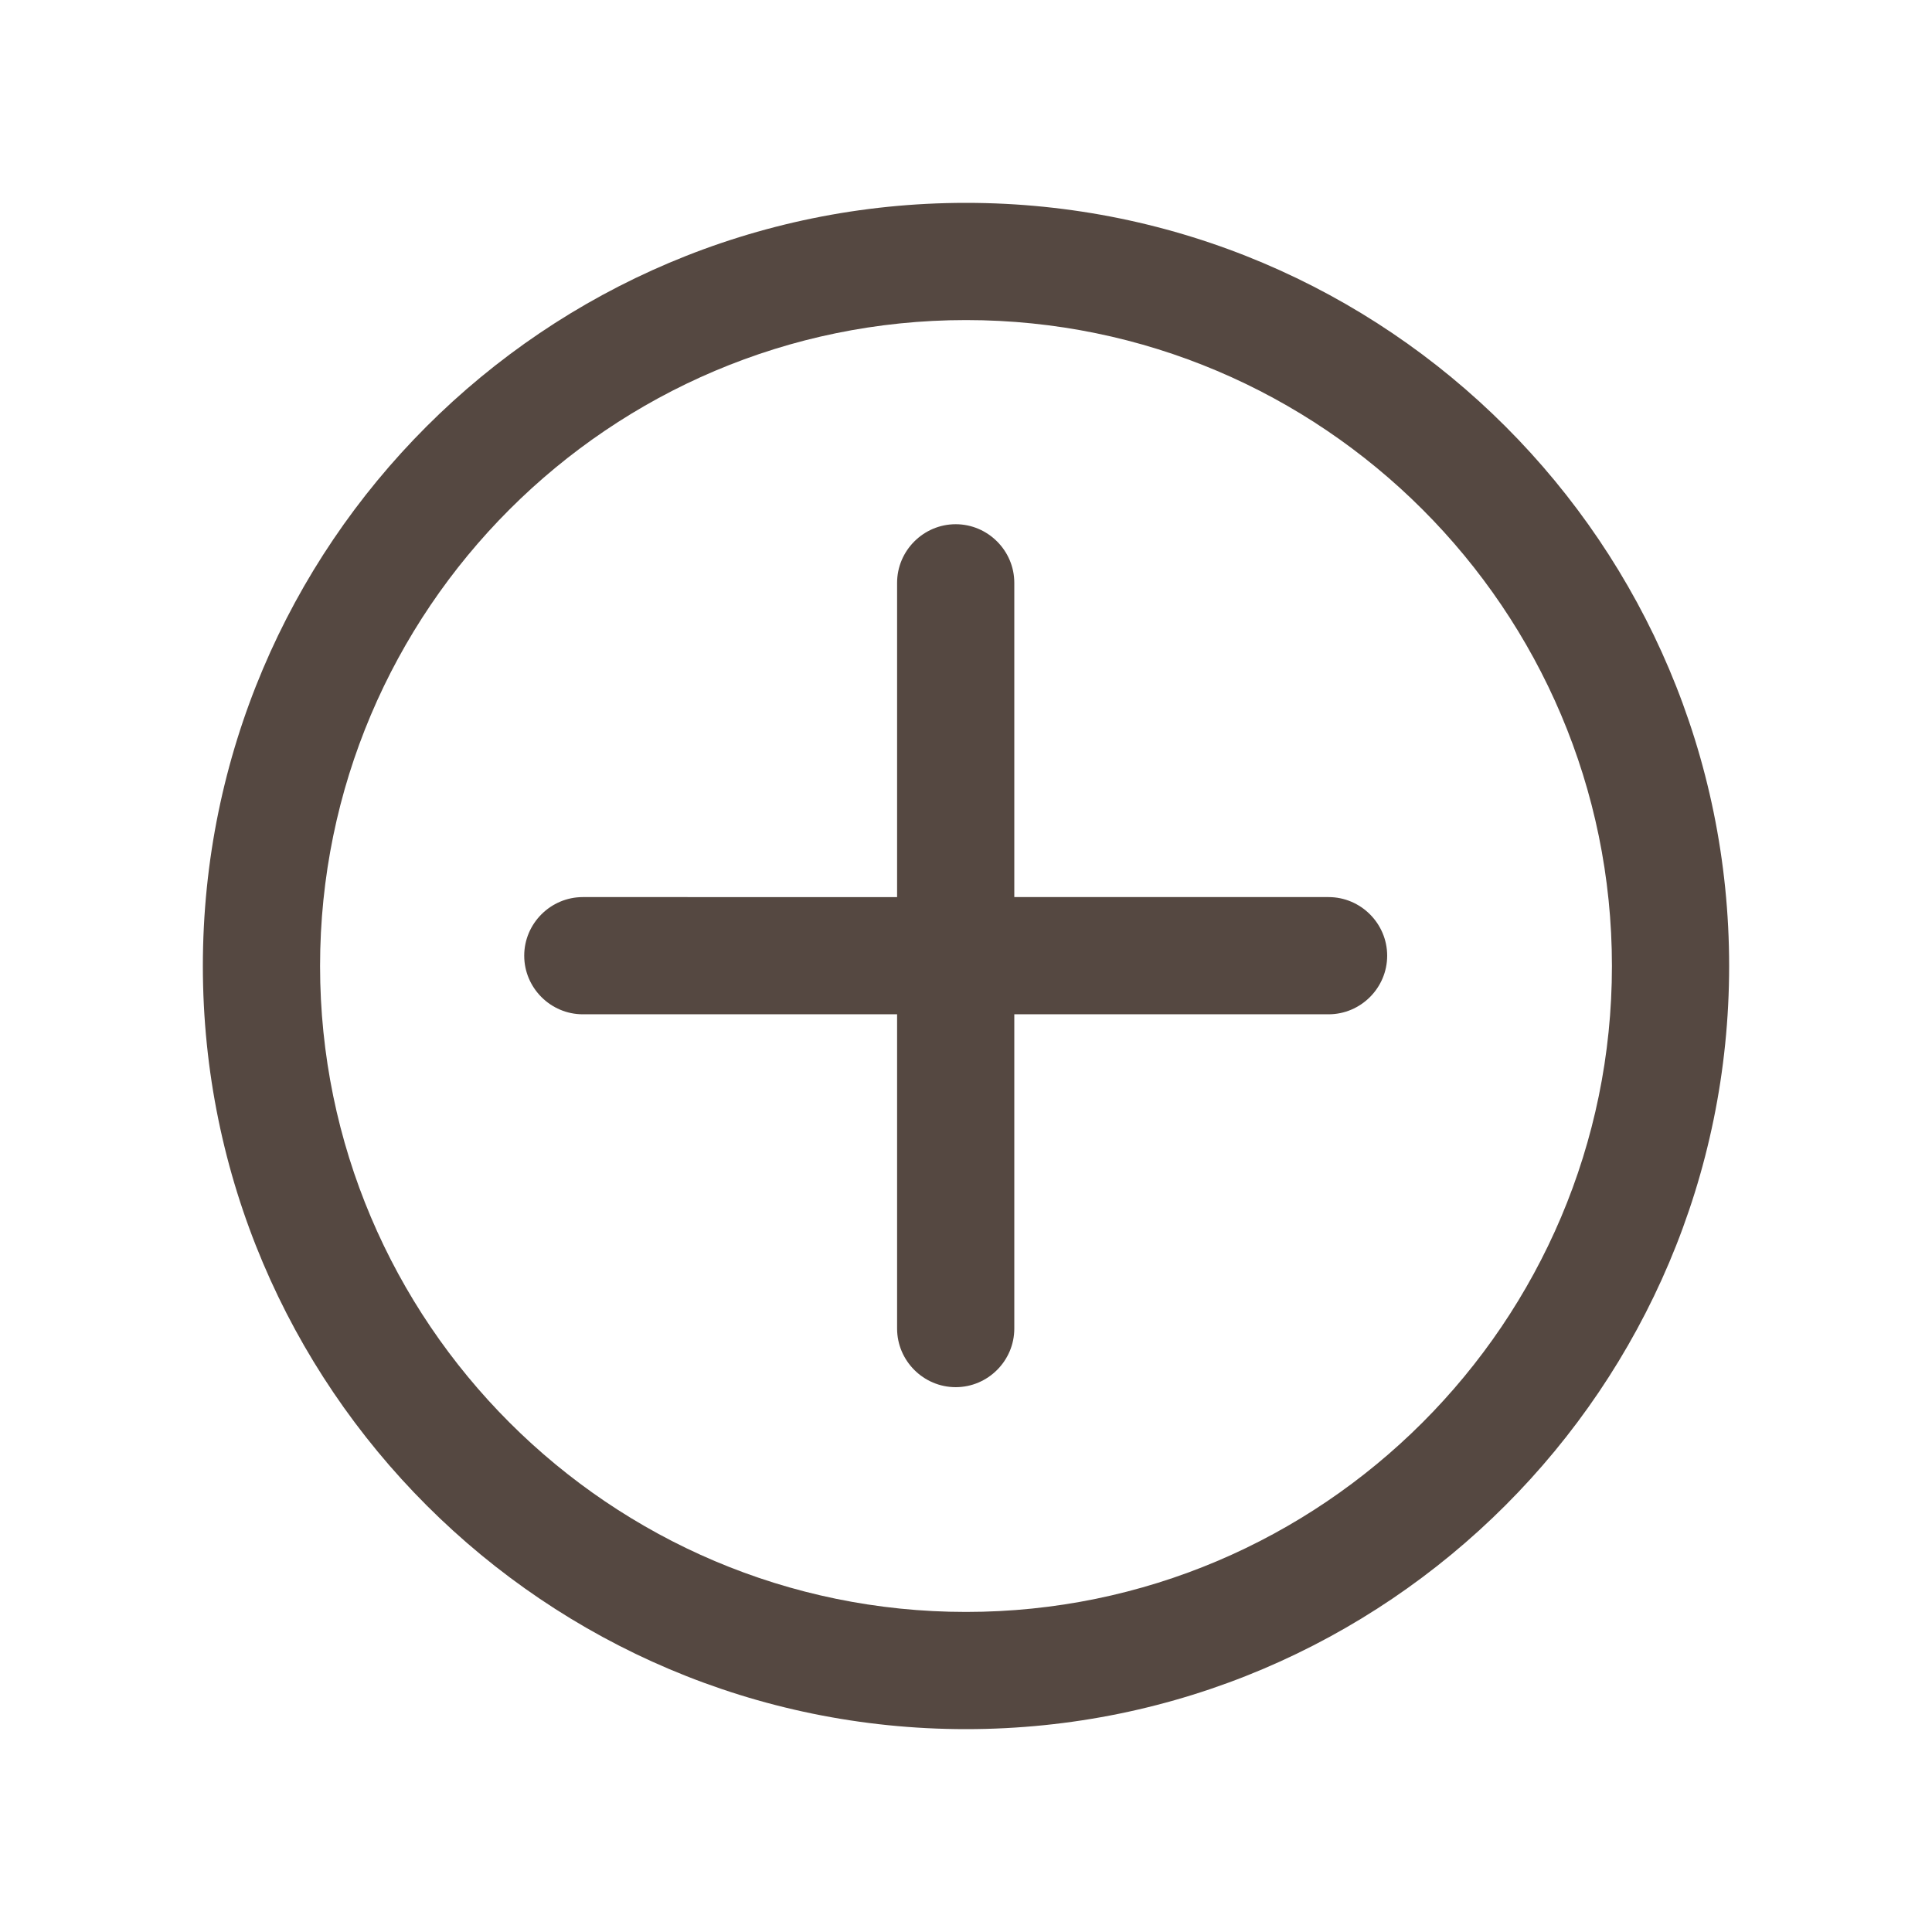
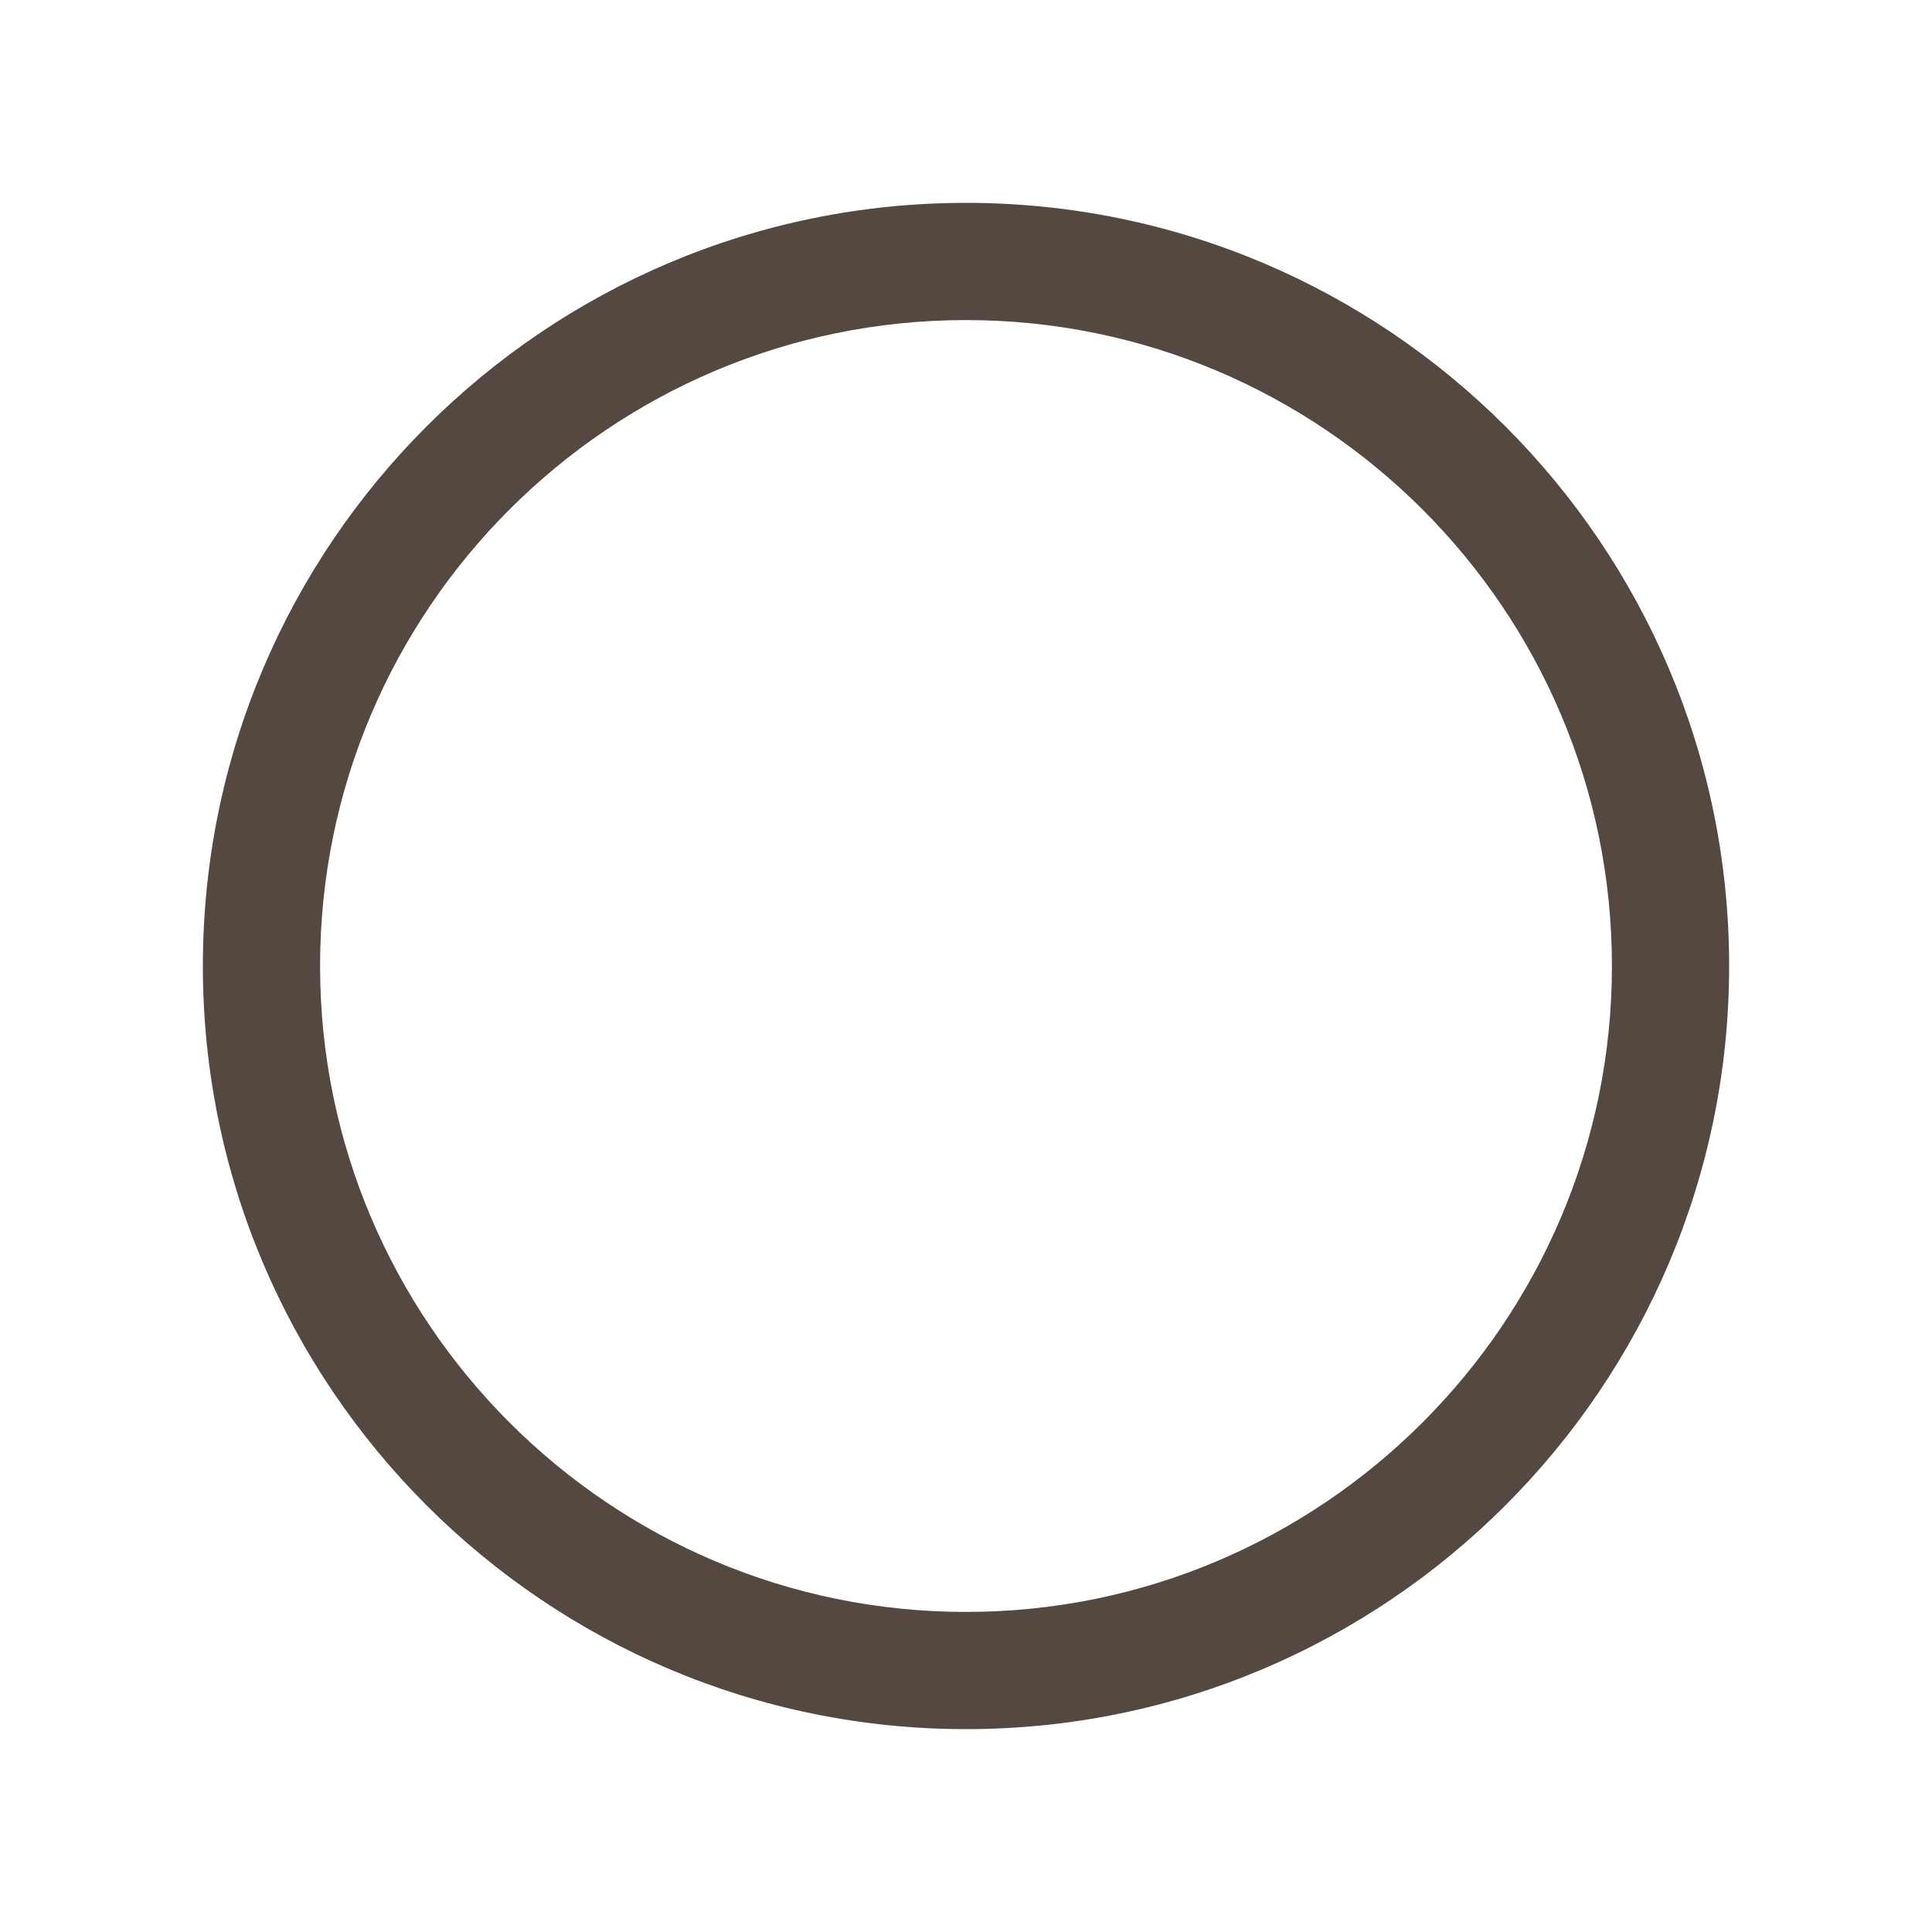
<svg xmlns="http://www.w3.org/2000/svg" version="1.1" id="Calque_1" x="0px" y="0px" viewBox="0 0 300 300" style="enable-background:new 0 0 300 300;" xml:space="preserve">
  <style type="text/css">
	.st0{fill:#554841;}
</style>
  <g>
-     <path class="st0" d="M206.3,139.3h-48.8V90.5c0-5-4.1-9.1-9.1-9.1s-9.1,4.1-9.1,9.1v48.8H90.5c-5,0-9.1,4.1-9.1,9.1   s4.1,9.1,9.1,9.1h48.8v48.8c0,5,4.1,9.1,9.1,9.1s9.1-4.1,9.1-9.1v-48.8h48.8c5,0,9.1-4.1,9.1-9.1S211.3,139.3,206.3,139.3z" />
    <path class="st0" d="M150,31.5C84.6,31.5,31.5,84.6,31.5,150c0,65.4,53.2,118.5,118.5,118.5c65.4,0,118.5-53.2,118.5-118.5   C268.5,84.6,215.4,31.5,150,31.5z M150,250.3c-55.3,0-100.3-45-100.3-100.3c0-55.3,45-100.3,100.3-100.3   c55.3,0,100.3,45,100.3,100.3C250.3,205.3,205.3,250.3,150,250.3z" />
  </g>
</svg>